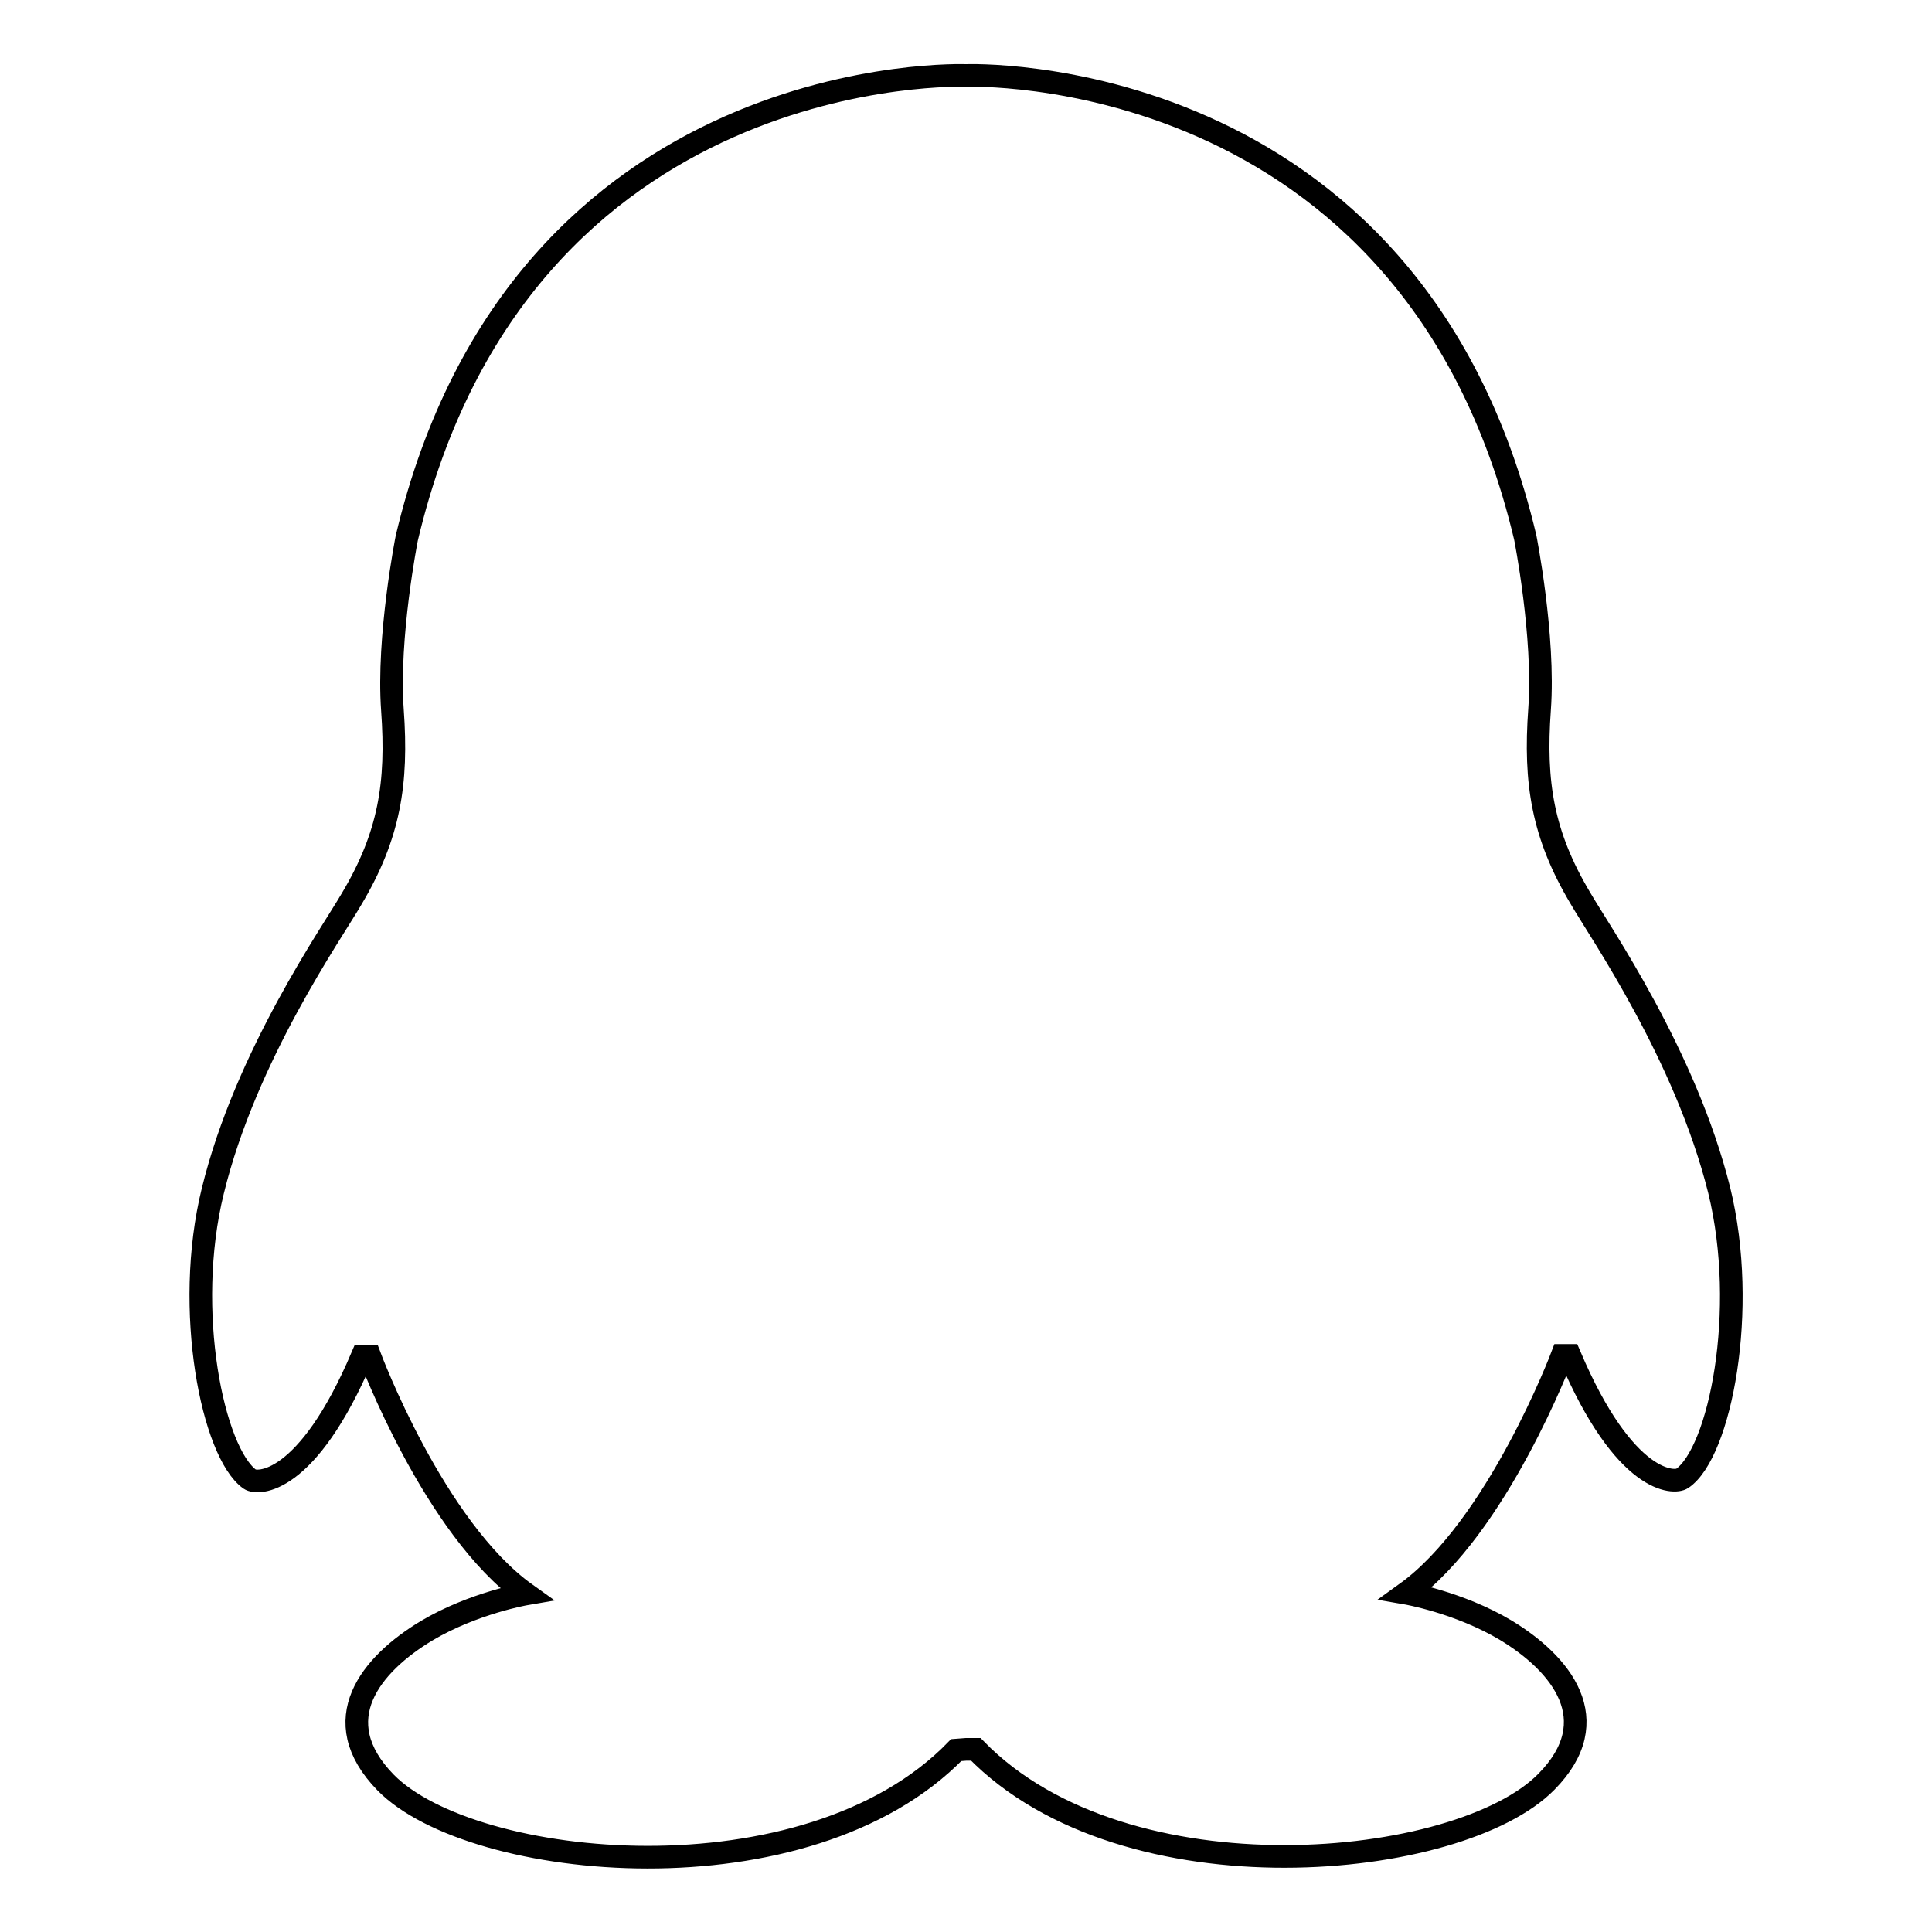
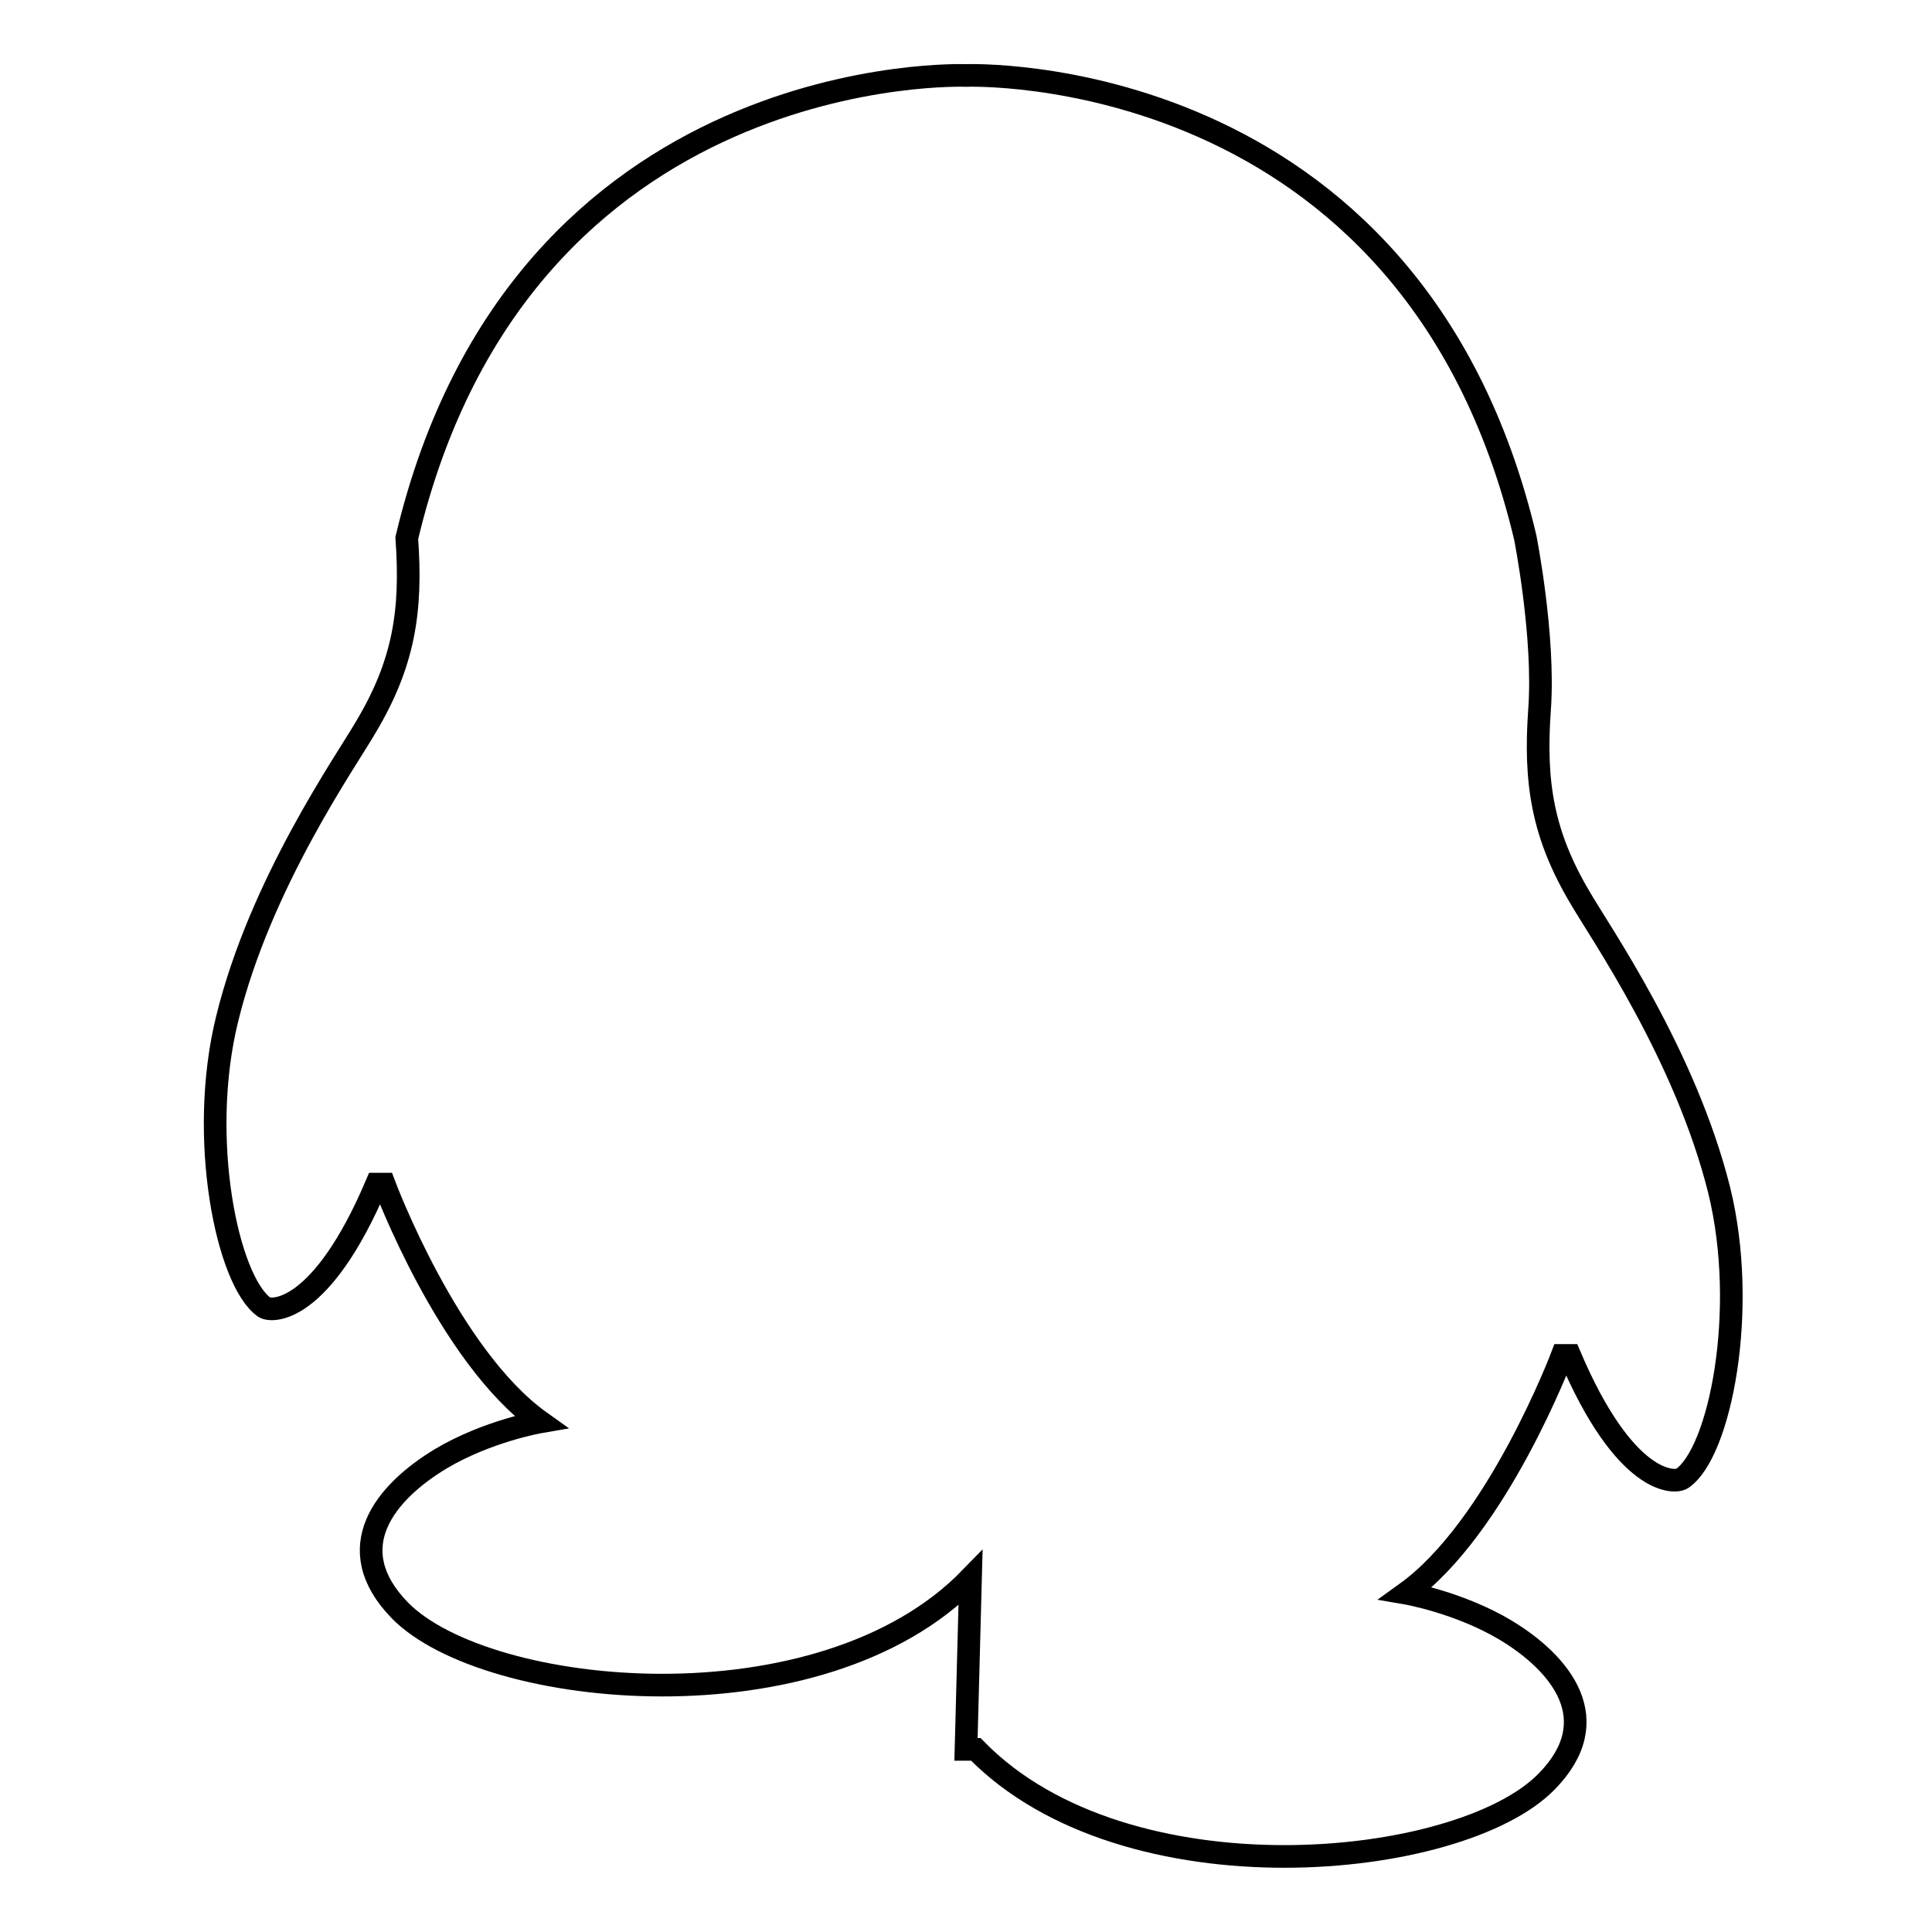
<svg xmlns="http://www.w3.org/2000/svg" version="1.1" x="0px" y="0px" viewBox="0 0 256 256" enable-background="new 0 0 256 256" xml:space="preserve">
  <g>
    <g>
-       <path stroke-width="3" fill-opacity="0" stroke="#000000" d="M128,231.8h1.3c19.9,20.4,64.1,16,75.6,4.3c8.1-8.2,1.9-15.7-5.4-20.1c-6.2-3.7-13.2-4.9-13.2-4.9c12.1-8.7,20.7-31.5,20.7-31.5h1c7.3,17.2,13.9,17,14.9,16.3c5-3.4,8.8-22.3,4.9-38.2c-4.5-18-15.8-34.2-18.4-38.7c-5-8.4-6.1-15.3-5.4-25c0.7-9.7-1.9-22.8-1.9-22.8C187,7.7,128,10,128,10S69,7.7,53.9,71.3c0,0-2.6,13.1-1.9,22.8c0.7,9.7-0.4,16.6-5.4,25c-2.6,4.5-14,20.7-18.4,38.7c-3.9,15.8,0,34.7,4.9,38.2c1,0.7,7.6,0.9,14.9-16.3h1c0,0,8.5,22.8,20.7,31.5c0,0-7,1.2-13.2,4.9c-7.3,4.4-13.5,11.8-5.4,20.1c11.5,11.7,55.8,16.1,75.6-4.3L128,231.8L128,231.8z" />
+       <path stroke-width="3" fill-opacity="0" stroke="#000000" d="M128,231.8h1.3c19.9,20.4,64.1,16,75.6,4.3c8.1-8.2,1.9-15.7-5.4-20.1c-6.2-3.7-13.2-4.9-13.2-4.9c12.1-8.7,20.7-31.5,20.7-31.5h1c7.3,17.2,13.9,17,14.9,16.3c5-3.4,8.8-22.3,4.9-38.2c-4.5-18-15.8-34.2-18.4-38.7c-5-8.4-6.1-15.3-5.4-25c0.7-9.7-1.9-22.8-1.9-22.8C187,7.7,128,10,128,10S69,7.7,53.9,71.3c0.7,9.7-0.4,16.6-5.4,25c-2.6,4.5-14,20.7-18.4,38.7c-3.9,15.8,0,34.7,4.9,38.2c1,0.7,7.6,0.9,14.9-16.3h1c0,0,8.5,22.8,20.7,31.5c0,0-7,1.2-13.2,4.9c-7.3,4.4-13.5,11.8-5.4,20.1c11.5,11.7,55.8,16.1,75.6-4.3L128,231.8L128,231.8z" />
    </g>
  </g>
</svg>